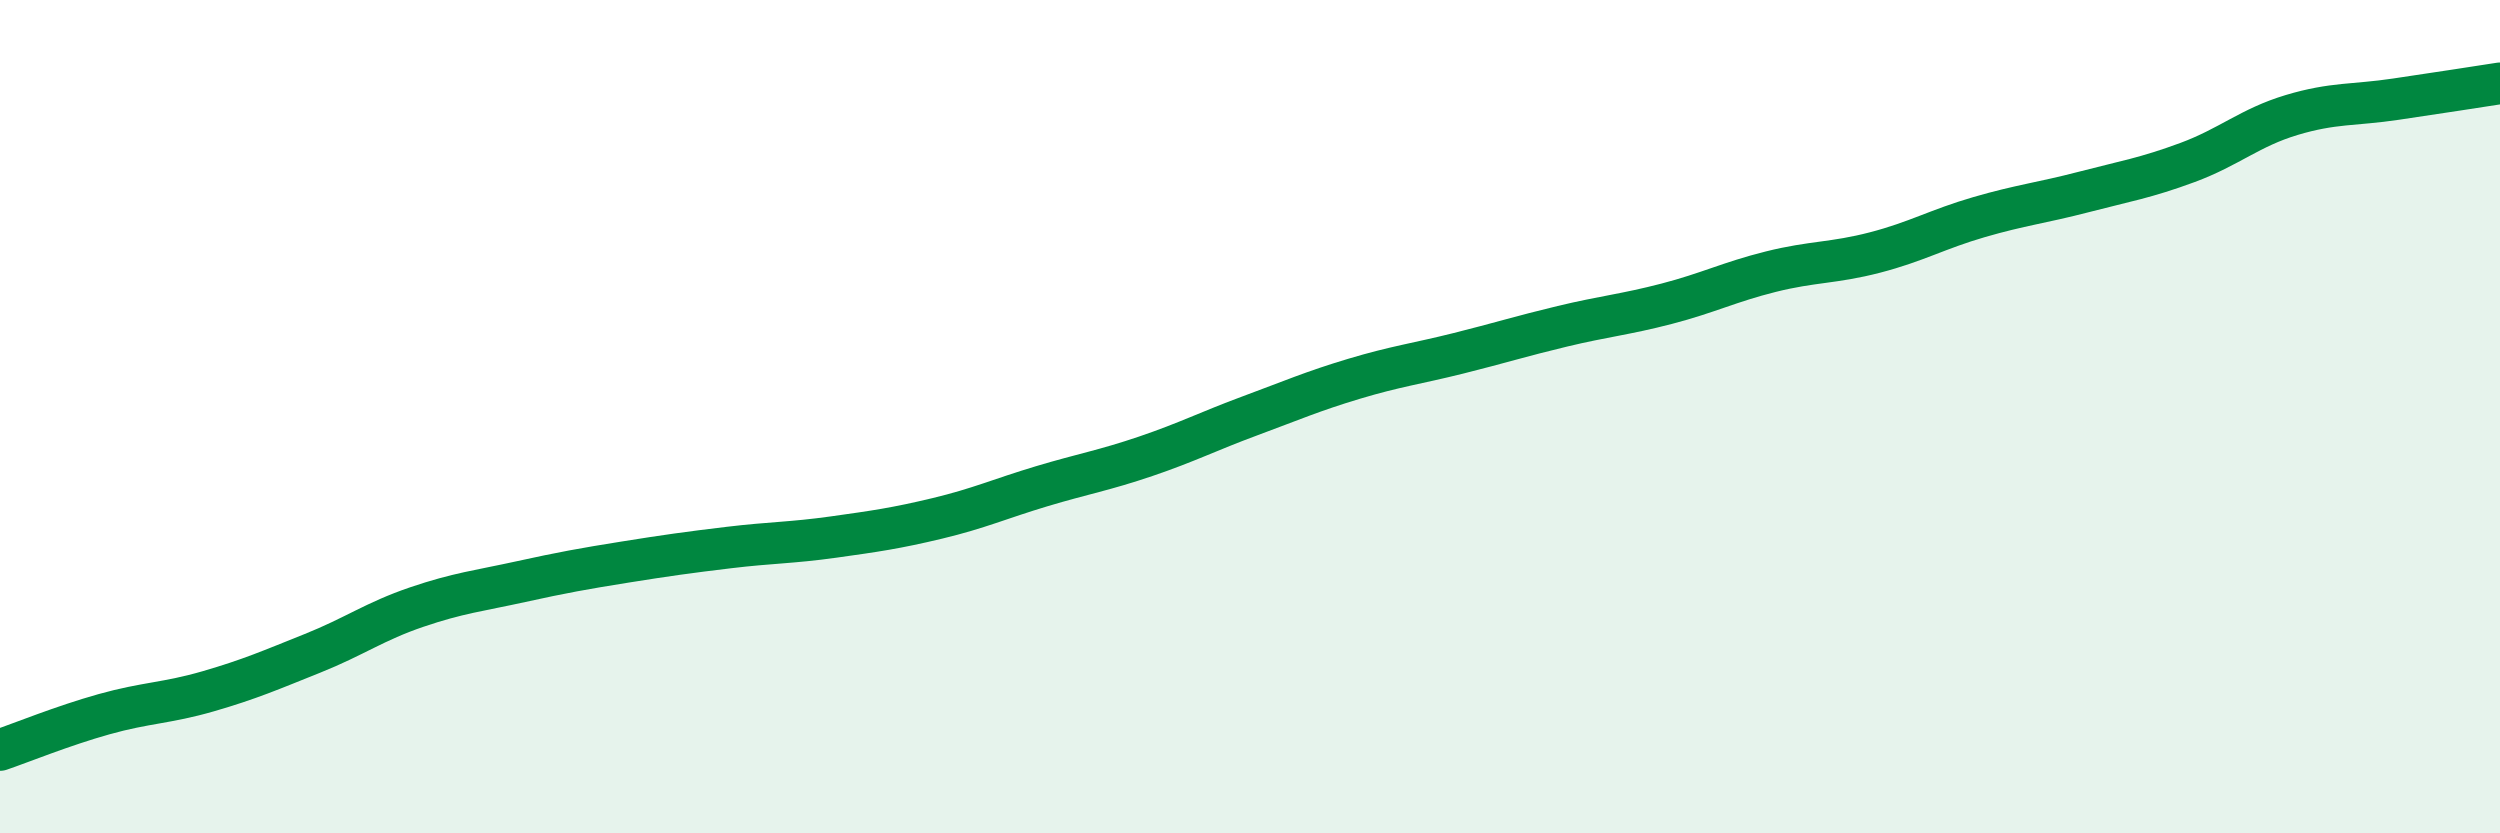
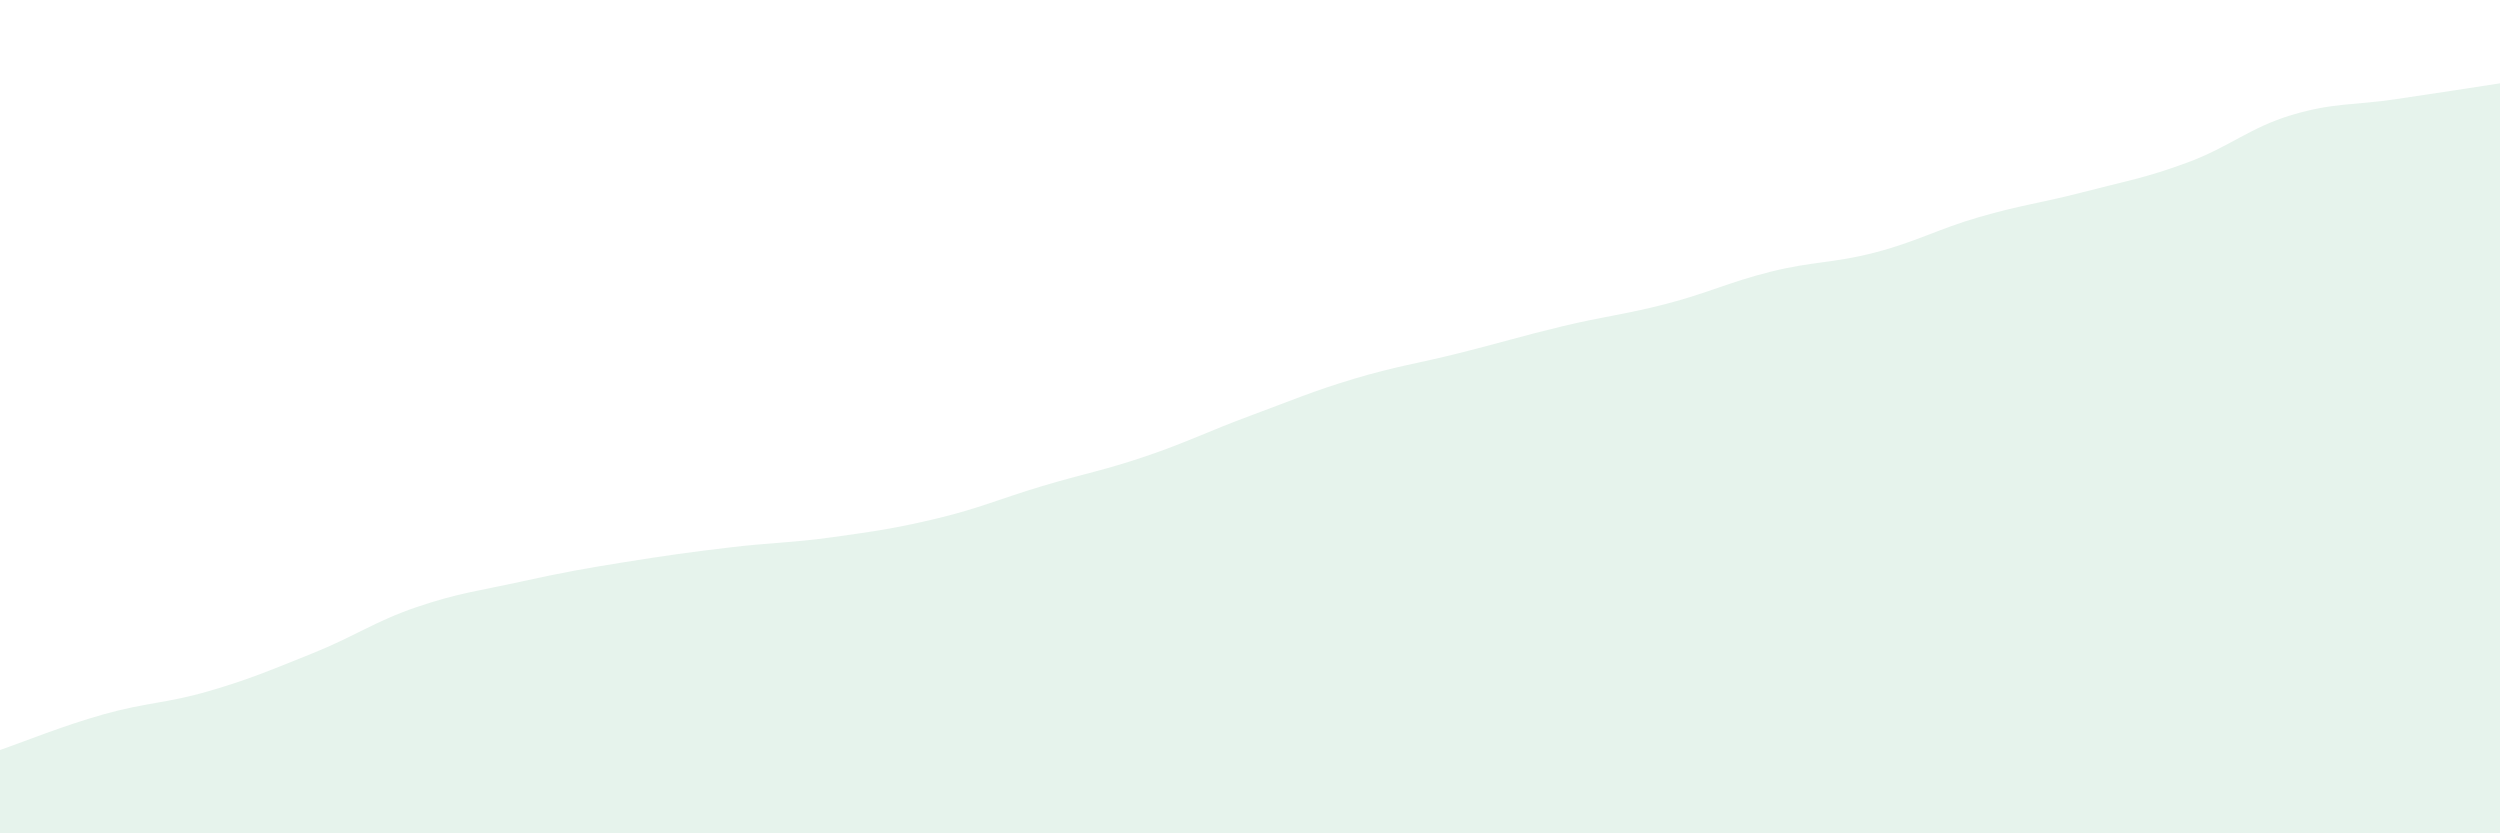
<svg xmlns="http://www.w3.org/2000/svg" width="60" height="20" viewBox="0 0 60 20">
  <path d="M 0,18 C 0.5,17.83 1.5,17.42 2.5,17.14 C 3.5,16.86 4,16.88 5,16.59 C 6,16.3 6.5,16.08 7.5,15.68 C 8.5,15.28 9,14.91 10,14.57 C 11,14.23 11.5,14.18 12.5,13.96 C 13.5,13.74 14,13.65 15,13.49 C 16,13.33 16.5,13.26 17.5,13.14 C 18.5,13.02 19,13.03 20,12.89 C 21,12.75 21.5,12.68 22.5,12.44 C 23.5,12.2 24,11.97 25,11.67 C 26,11.37 26.5,11.29 27.5,10.95 C 28.5,10.61 29,10.35 30,9.98 C 31,9.61 31.5,9.39 32.5,9.09 C 33.5,8.79 34,8.73 35,8.48 C 36,8.23 36.5,8.07 37.5,7.83 C 38.5,7.59 39,7.55 40,7.29 C 41,7.03 41.5,6.77 42.5,6.52 C 43.5,6.27 44,6.32 45,6.06 C 46,5.8 46.5,5.5 47.5,5.21 C 48.5,4.92 49,4.87 50,4.61 C 51,4.35 51.5,4.27 52.5,3.9 C 53.5,3.53 54,3.06 55,2.76 C 56,2.46 56.5,2.53 57.5,2.38 C 58.5,2.23 59.5,2.08 60,2L60 20L0 20Z" fill="#008740" opacity="0.1" stroke-linecap="round" stroke-linejoin="round" />
-   <path d="M 0,18 C 0.5,17.83 1.5,17.42 2.5,17.14 C 3.5,16.86 4,16.88 5,16.59 C 6,16.3 6.5,16.08 7.5,15.68 C 8.5,15.28 9,14.91 10,14.57 C 11,14.23 11.5,14.18 12.5,13.96 C 13.5,13.74 14,13.65 15,13.49 C 16,13.33 16.5,13.26 17.5,13.14 C 18.5,13.02 19,13.03 20,12.89 C 21,12.75 21.5,12.68 22.5,12.44 C 23.5,12.2 24,11.97 25,11.67 C 26,11.37 26.5,11.29 27.5,10.95 C 28.5,10.61 29,10.35 30,9.98 C 31,9.61 31.5,9.39 32.5,9.09 C 33.5,8.79 34,8.73 35,8.48 C 36,8.23 36.5,8.07 37.5,7.83 C 38.5,7.59 39,7.55 40,7.29 C 41,7.03 41.5,6.77 42.5,6.52 C 43.5,6.27 44,6.32 45,6.06 C 46,5.8 46.5,5.5 47.5,5.21 C 48.5,4.92 49,4.87 50,4.61 C 51,4.35 51.5,4.27 52.5,3.9 C 53.5,3.53 54,3.06 55,2.76 C 56,2.46 56.5,2.53 57.5,2.38 C 58.5,2.23 59.5,2.08 60,2" stroke="#008740" stroke-width="1" fill="none" stroke-linecap="round" stroke-linejoin="round" />
</svg>